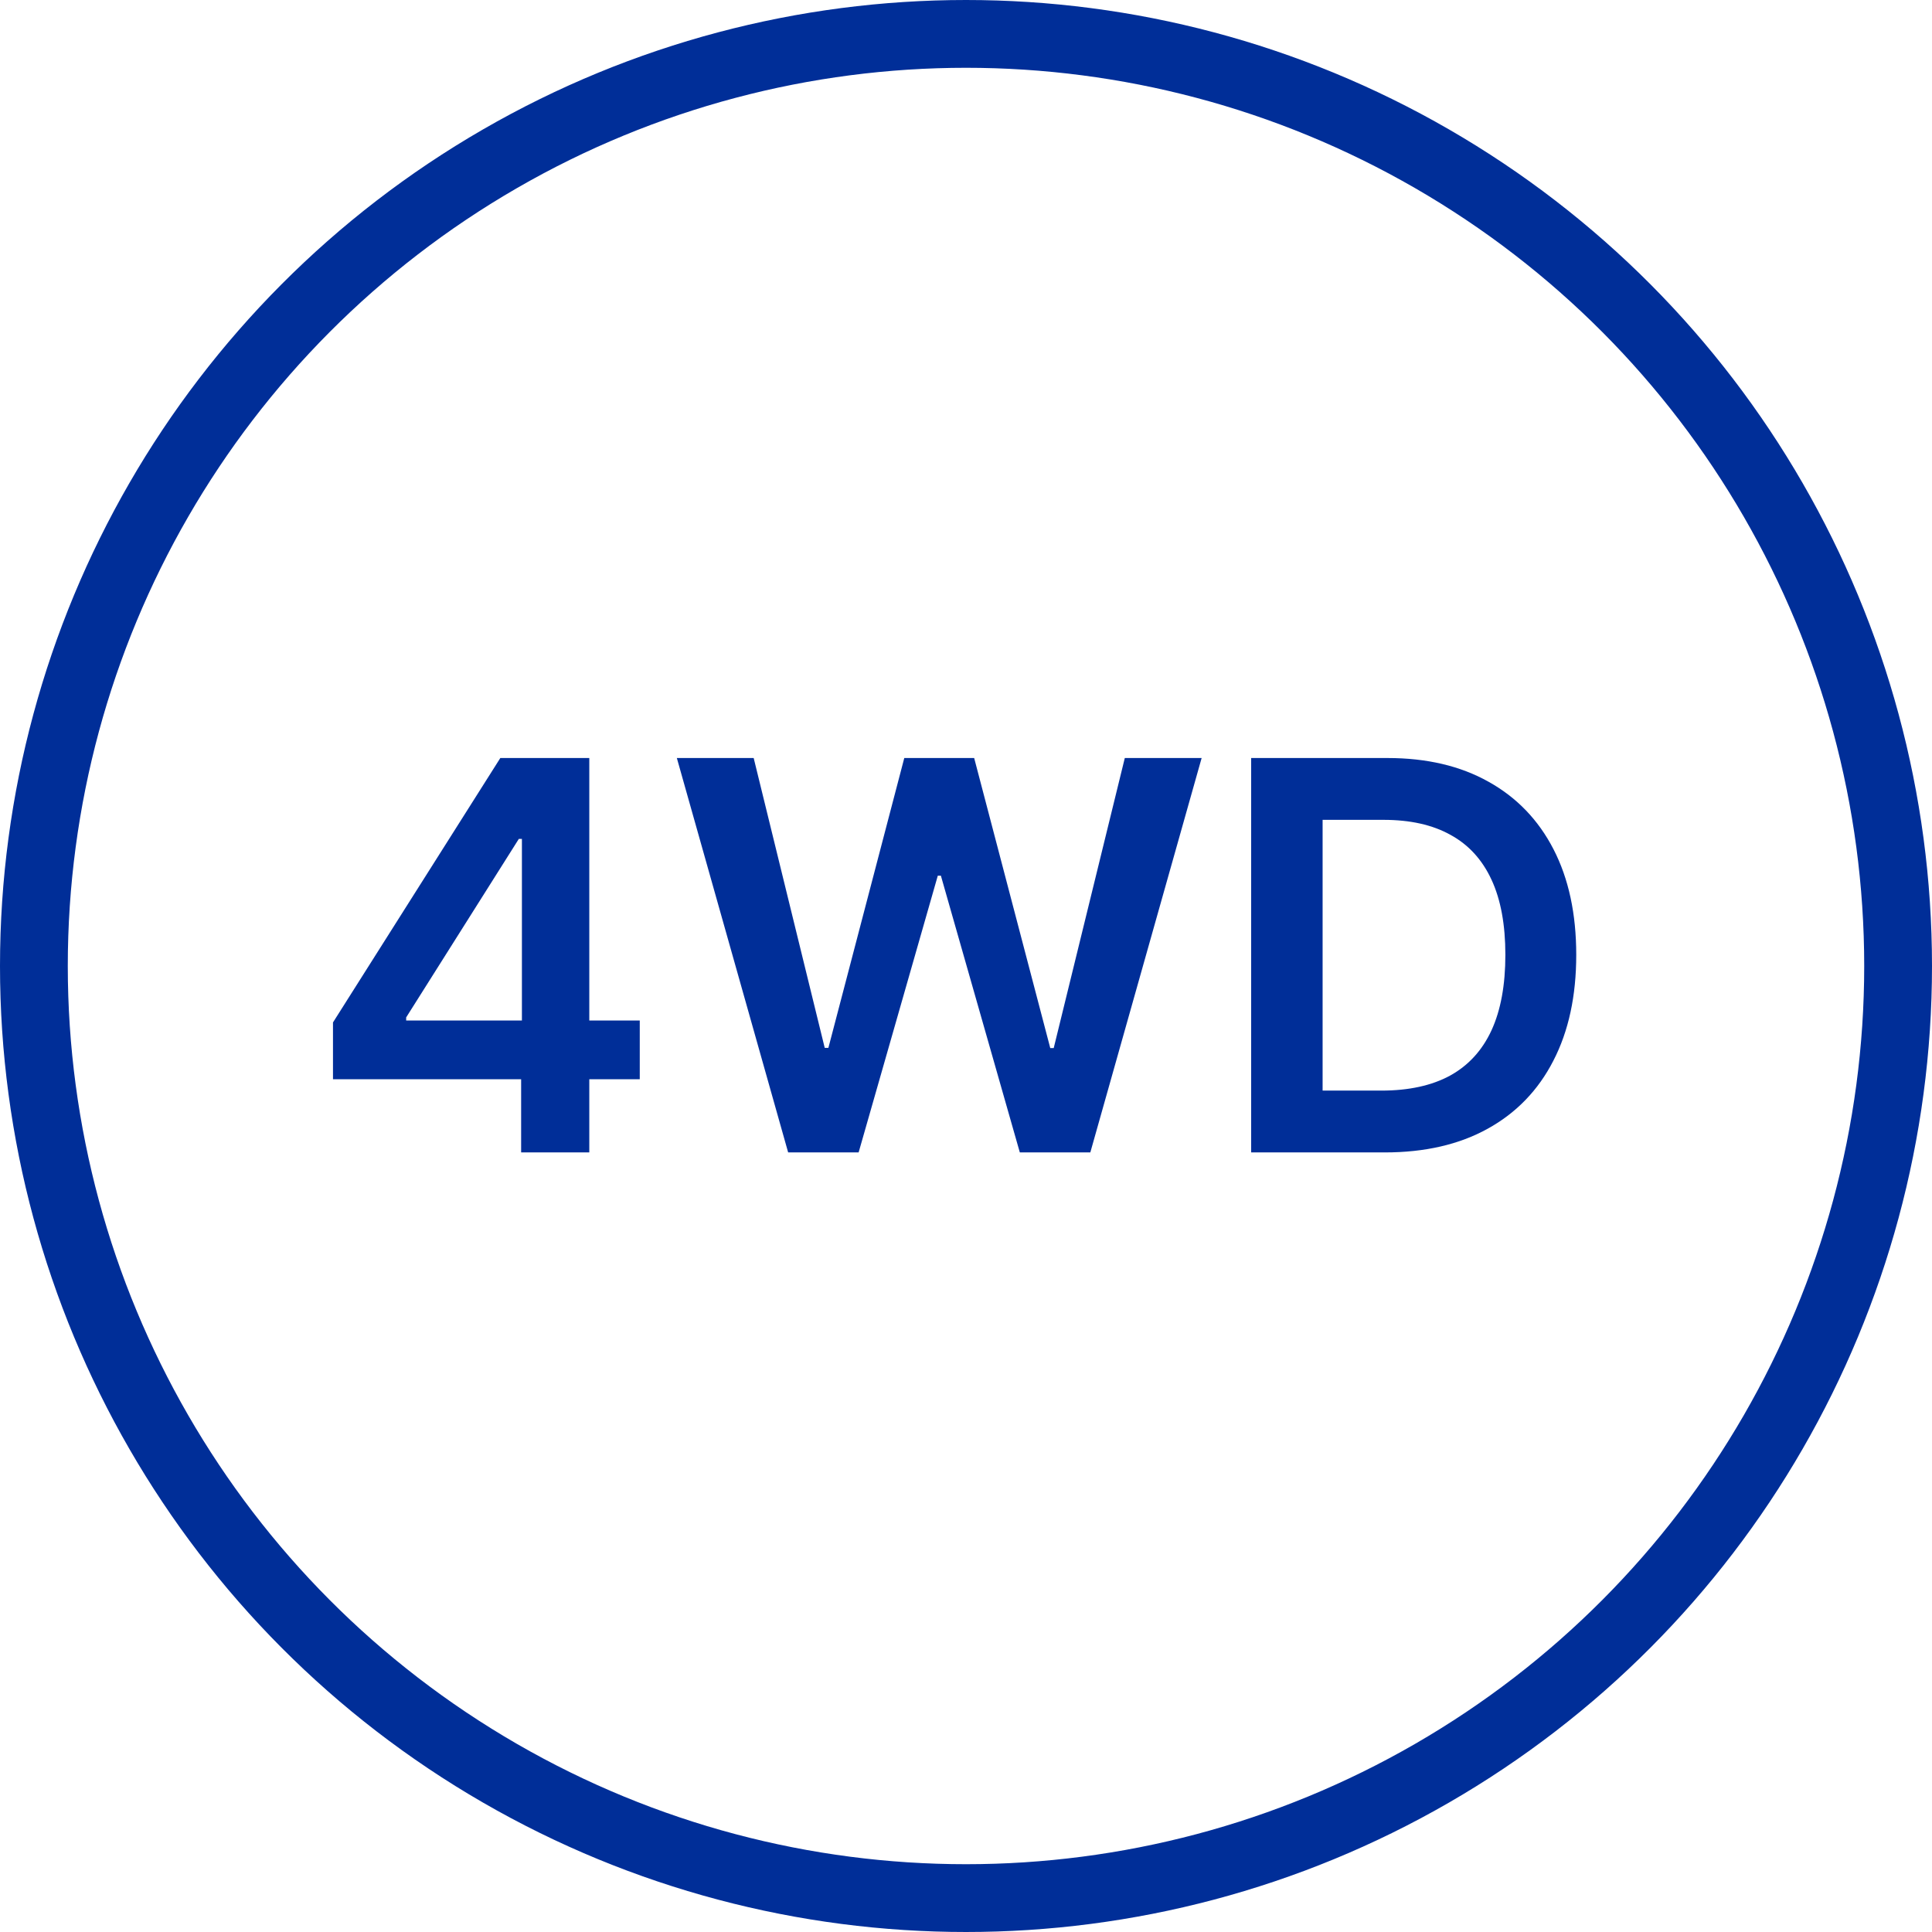
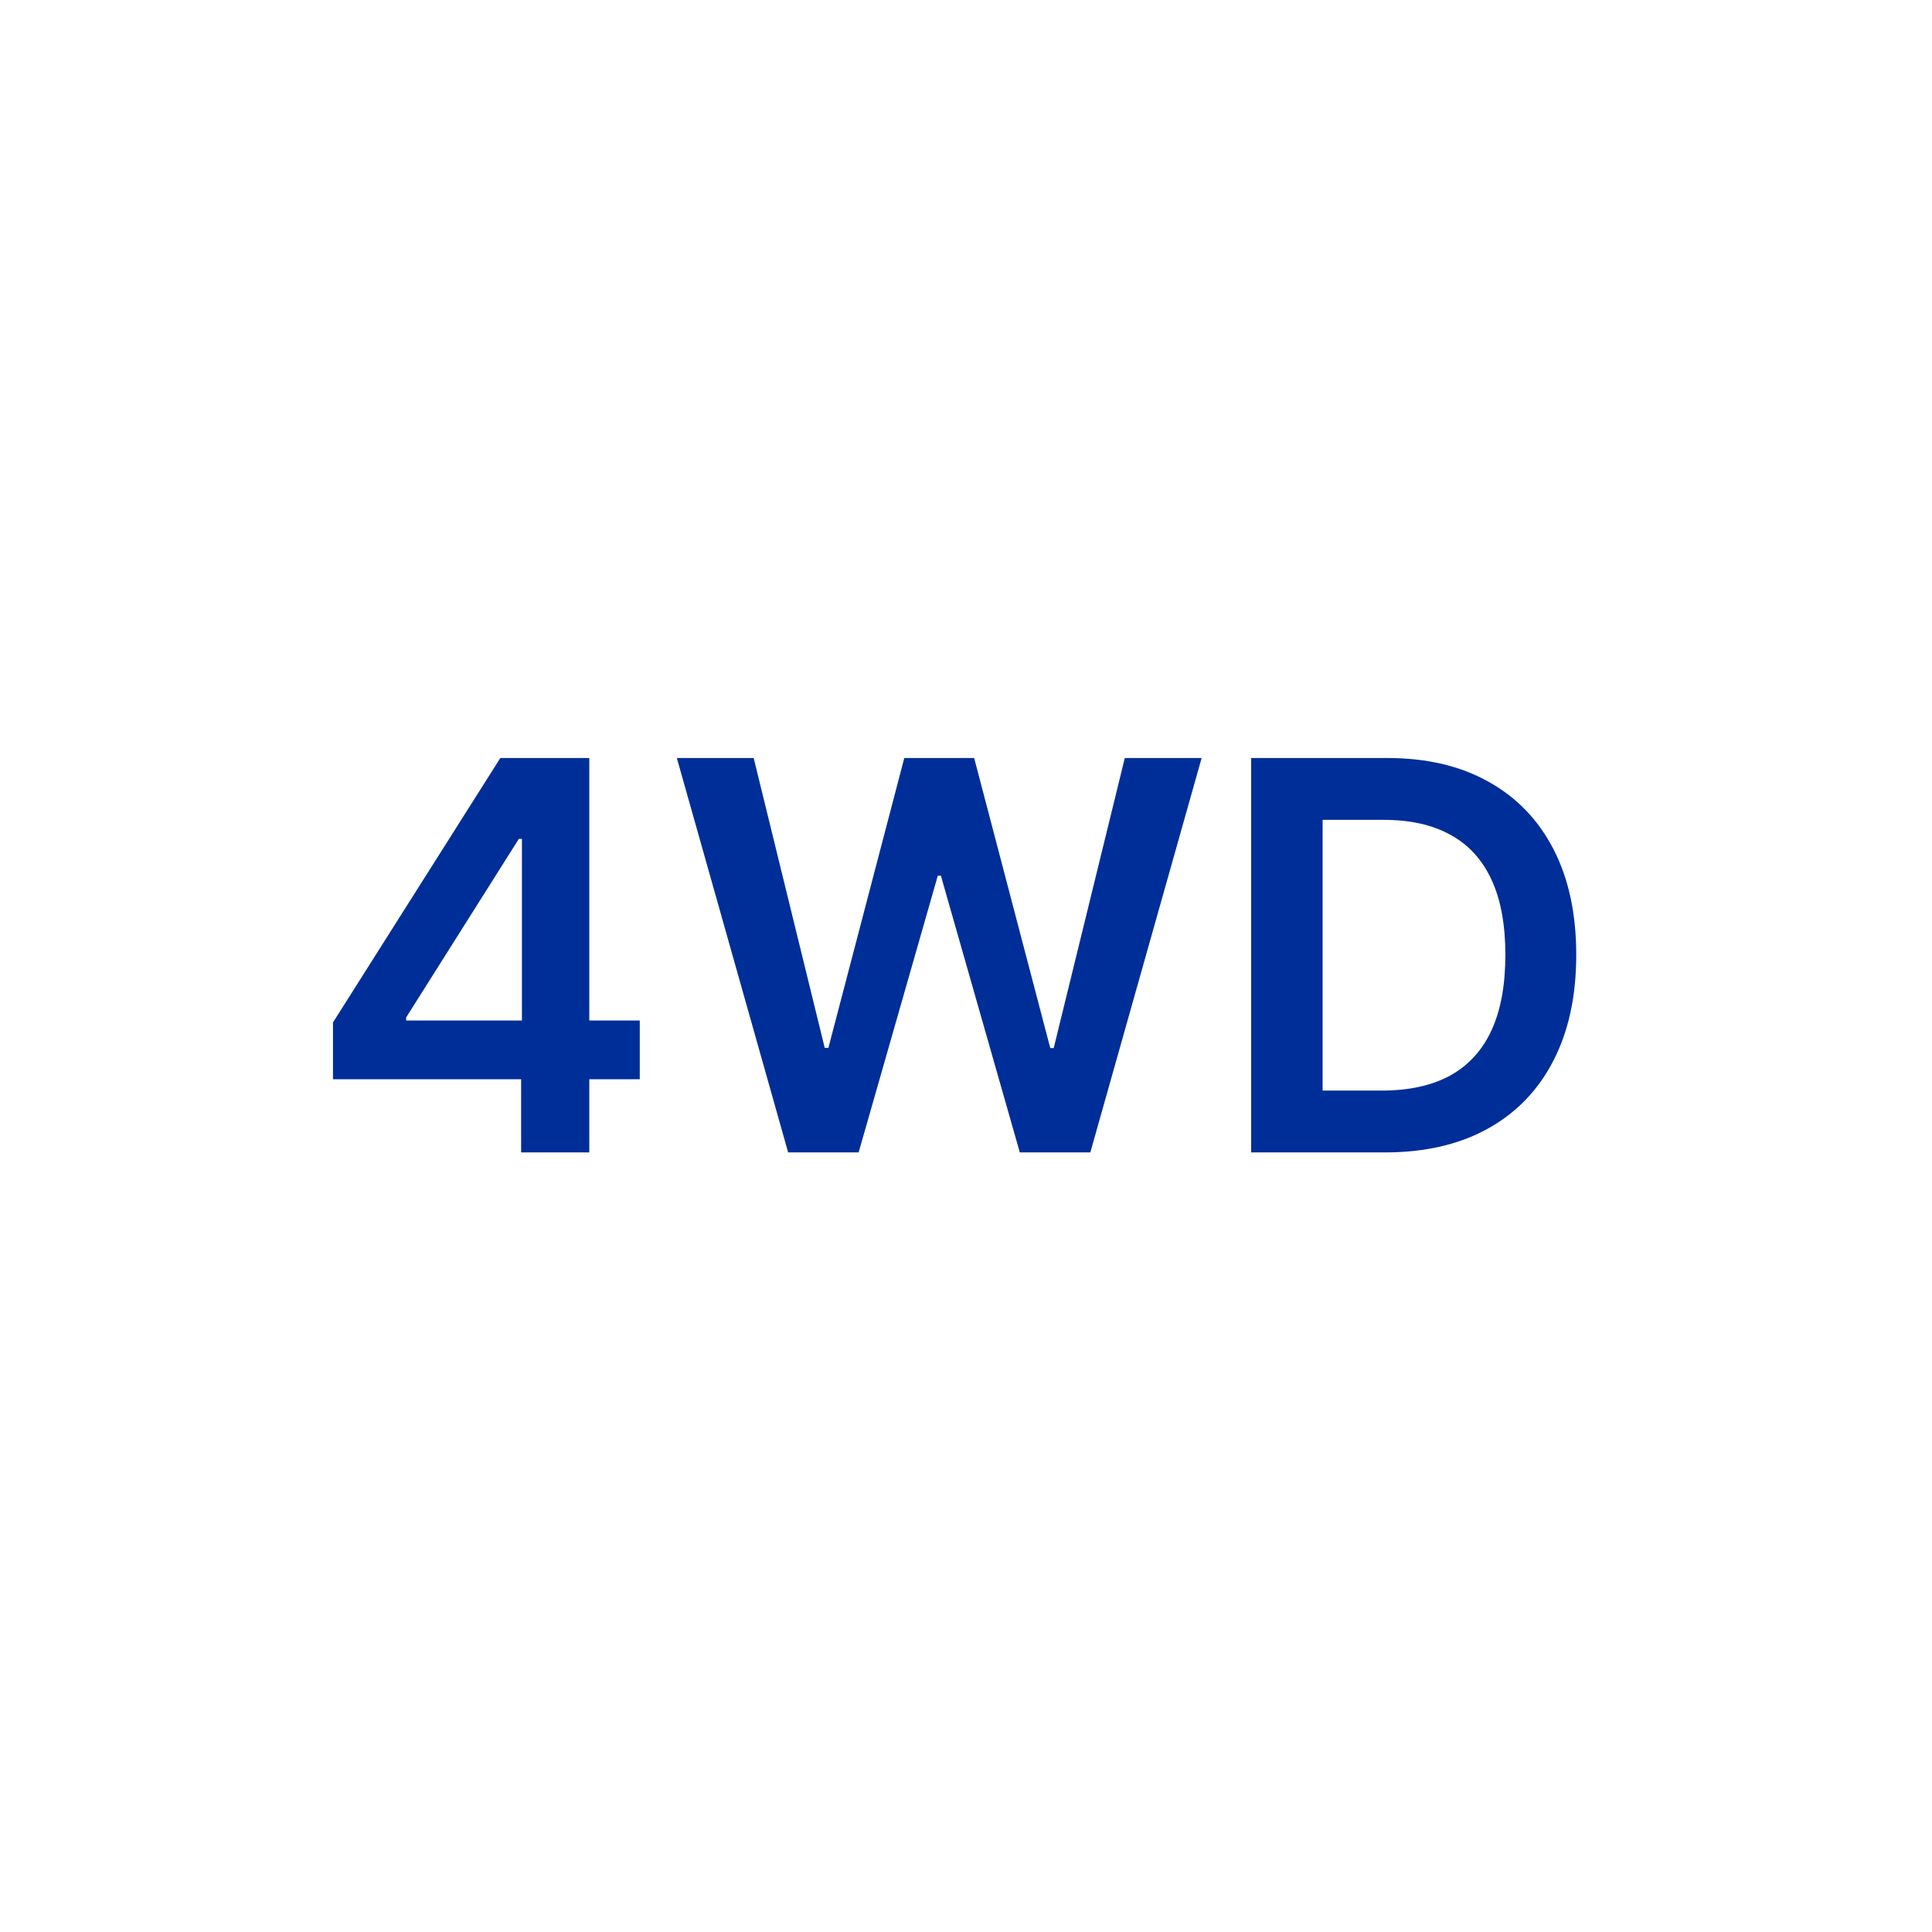
<svg xmlns="http://www.w3.org/2000/svg" width="57" height="57" viewBox="0 0 57 57" fill="none">
-   <circle cx="28.5" cy="28.5" r="27.5" stroke="#002E98" stroke-width="2" />
  <path d="M9.824 31.841V30.165L14.761 22.364H16.159V24.75H15.307L11.983 30.017V30.108H18.875V31.841H9.824ZM15.375 34V31.329L15.398 30.579V22.364H17.386V34H15.375ZM23.253 34L19.969 22.364H22.236L24.332 30.915H24.44L26.679 22.364H28.741L30.986 30.921H31.088L33.185 22.364H35.452L32.168 34H30.088L27.759 25.835H27.668L25.332 34H23.253ZM40.856 34H36.913V22.364H40.936C42.091 22.364 43.084 22.597 43.913 23.062C44.747 23.525 45.387 24.189 45.834 25.057C46.281 25.924 46.504 26.962 46.504 28.171C46.504 29.383 46.279 30.424 45.828 31.296C45.381 32.167 44.735 32.835 43.891 33.301C43.05 33.767 42.038 34 40.856 34ZM39.021 32.176H40.754C41.565 32.176 42.241 32.028 42.783 31.733C43.324 31.434 43.731 30.989 44.004 30.398C44.277 29.803 44.413 29.061 44.413 28.171C44.413 27.28 44.277 26.542 44.004 25.954C43.731 25.364 43.328 24.922 42.794 24.631C42.264 24.335 41.605 24.188 40.817 24.188H39.021V32.176Z" fill="#002E98" />
</svg>